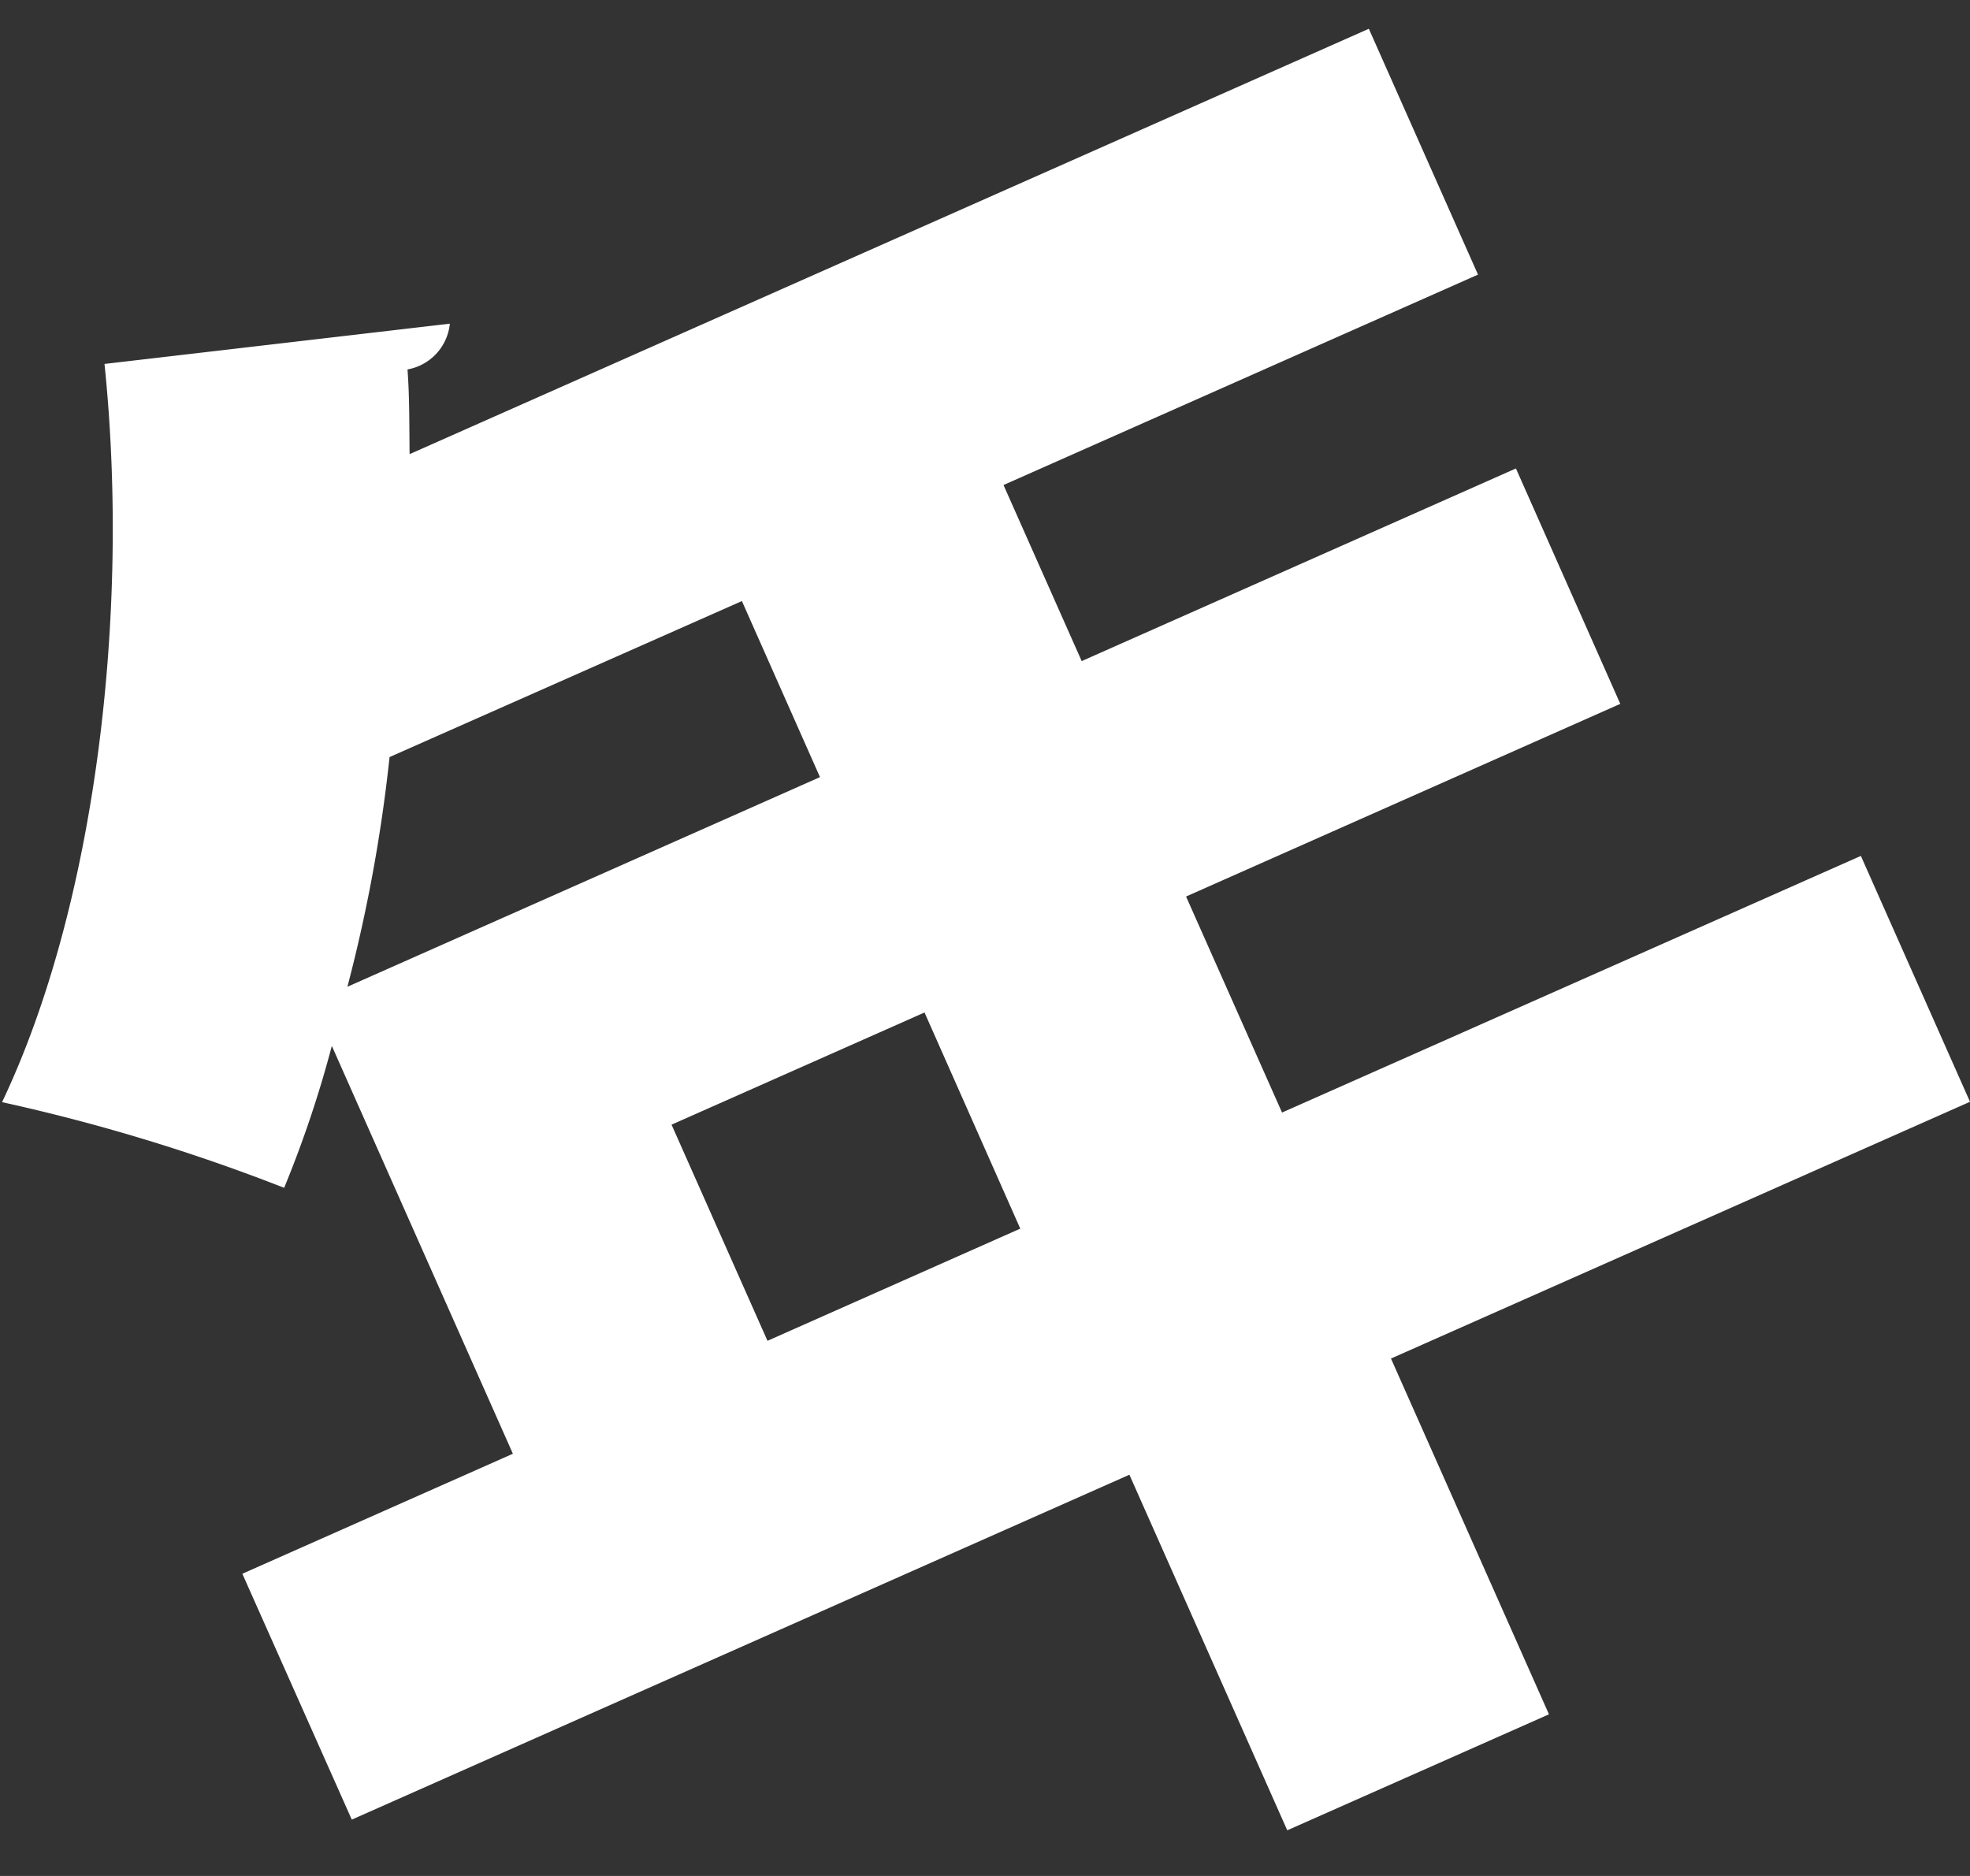
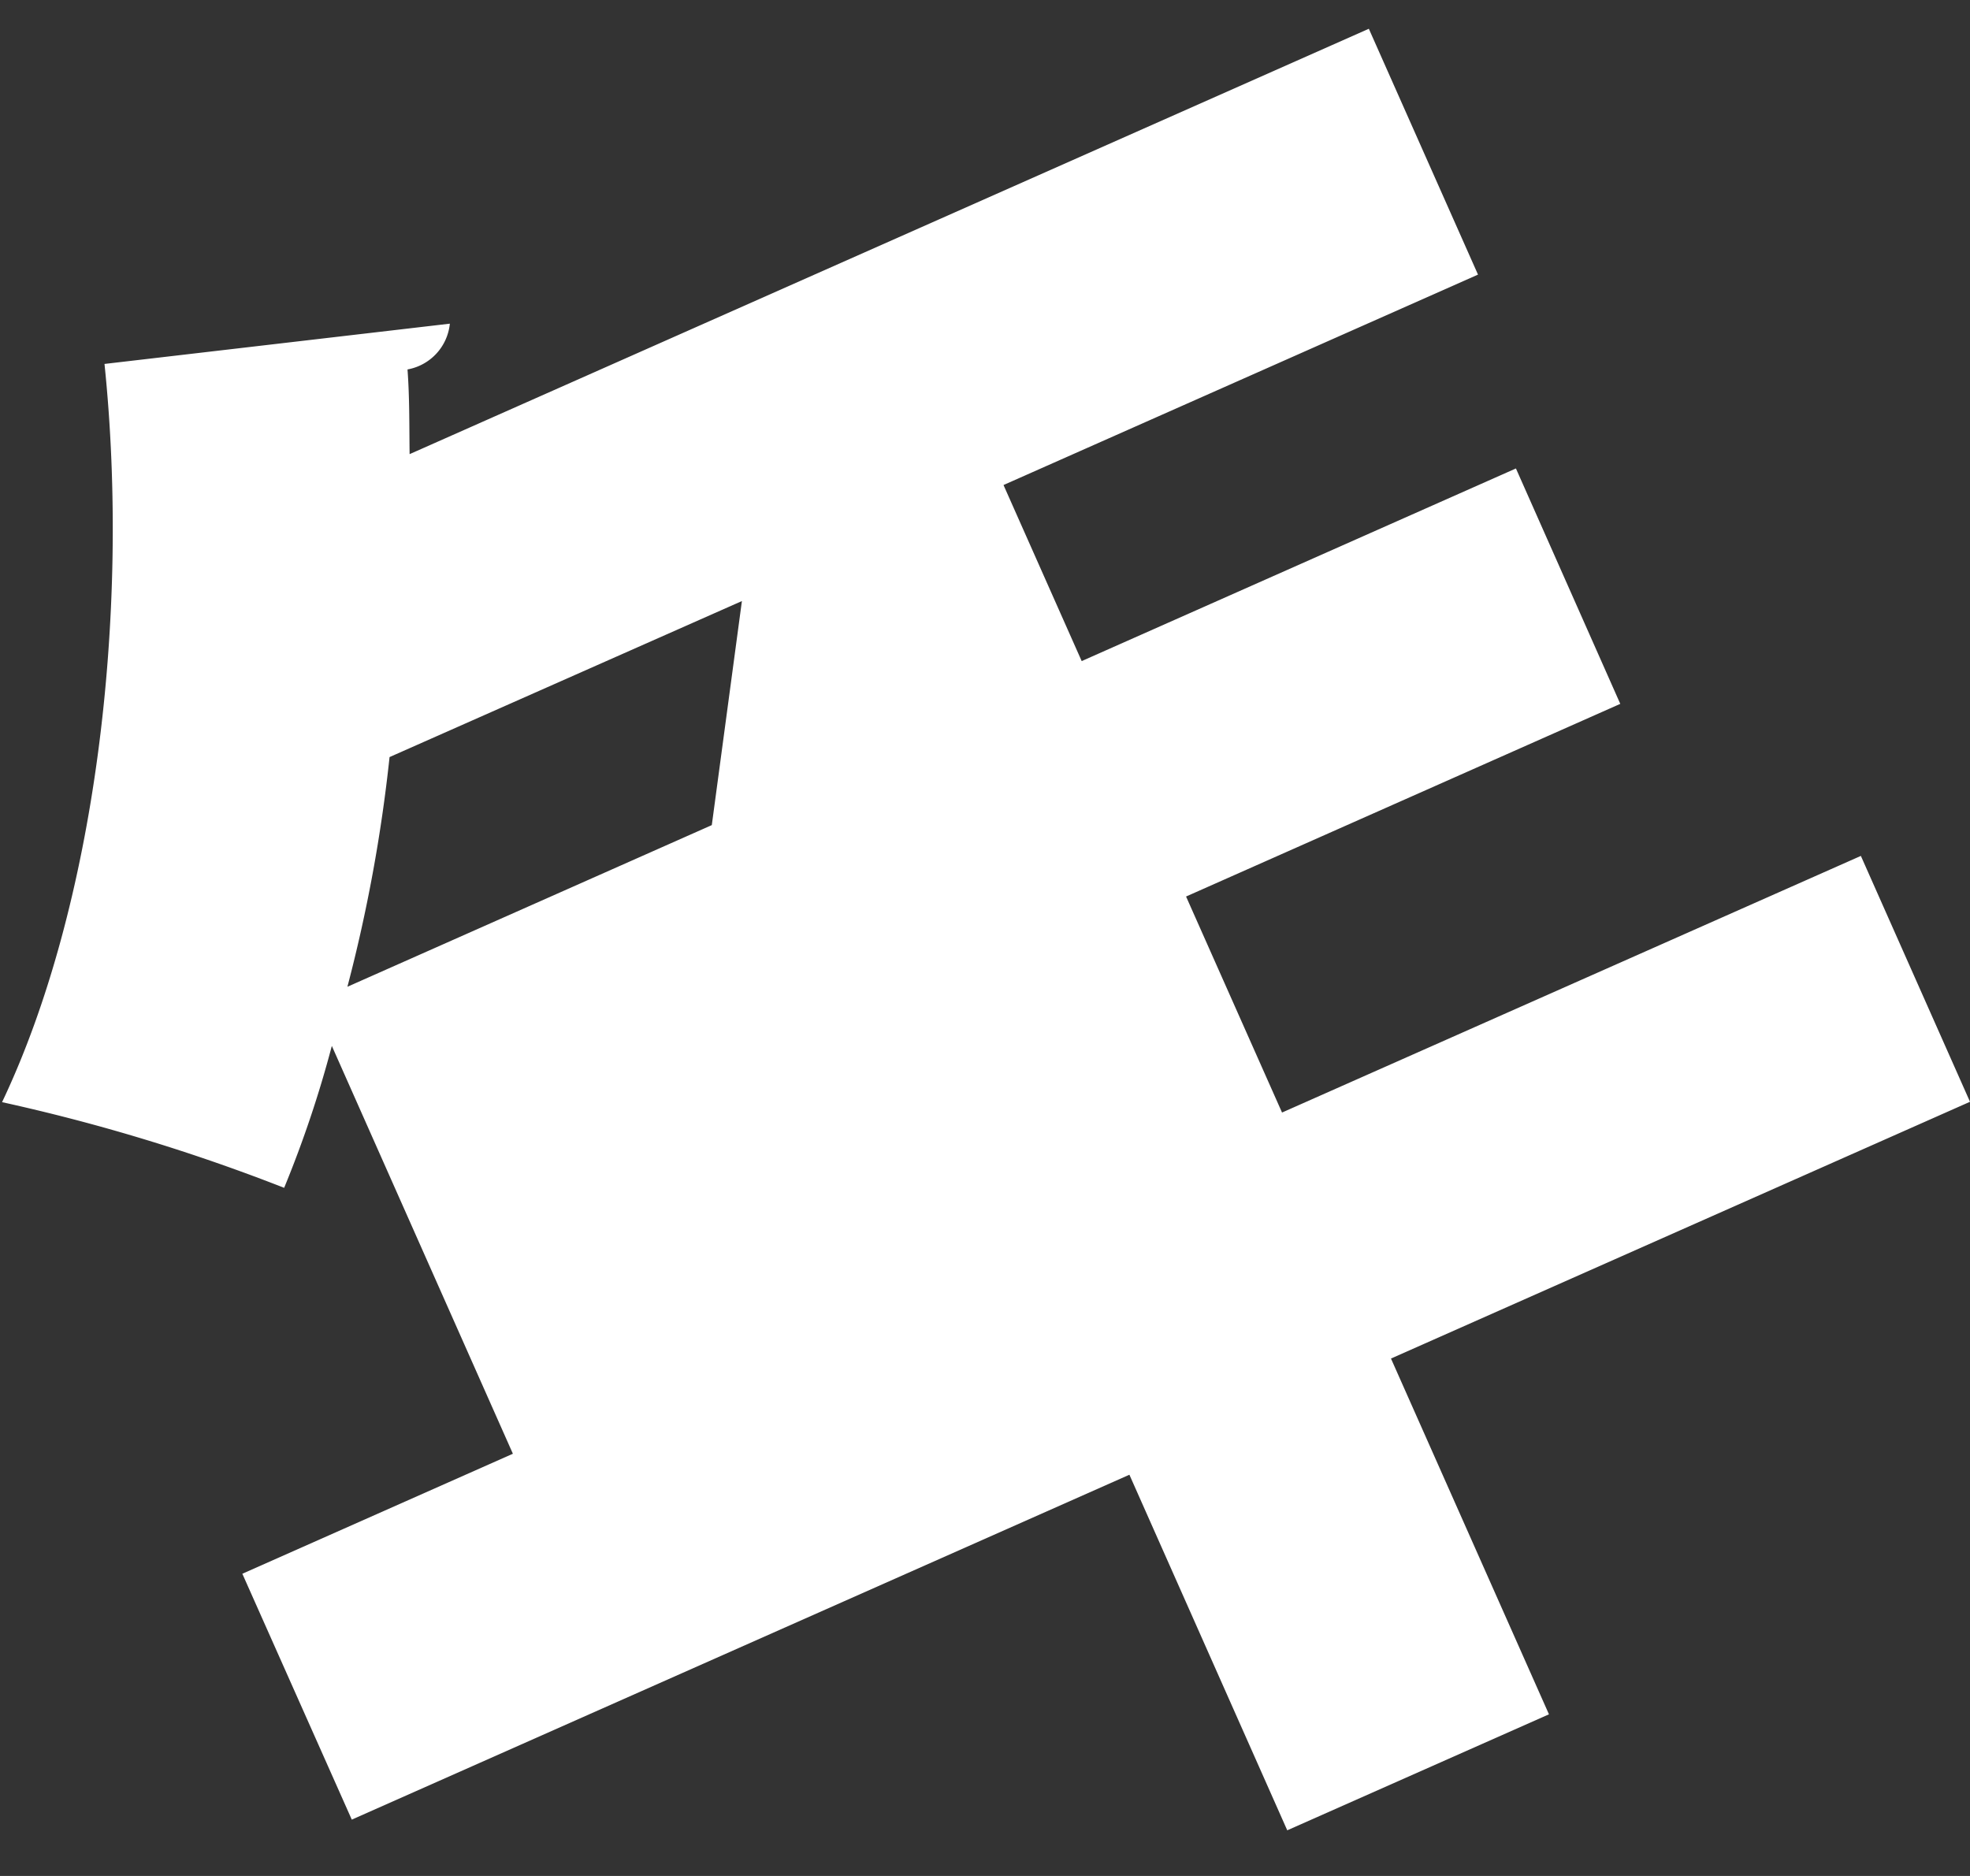
<svg xmlns="http://www.w3.org/2000/svg" width="63" height="60" viewBox="0 0 63 60">
  <rect x="0" y="0" width="63" height="60" fill="#333333" stroke="none" />
  <g id="text01" transform="translate(0 -1)">
-     <rect id="長方形_26863" data-name="長方形 26863" width="63" height="60" transform="translate(0 1)" fill="#f7a9a9" opacity="0" />
-     <path id="パス_12955" data-name="パス 12955" d="M59.444,38.092l3.49,7.864L44.417,54.168l5.052,11.379L41.1,69.257,36.052,57.884,11.184,68.915l-3.5-7.864,8.652-3.838-5.79-13.044a35.985,35.985,0,0,1-1.525,4.539A60.092,60.092,0,0,0,0,45.968C2.971,39.721,4.106,30.4,3.276,22.357L14.32,21.069a1.655,1.655,0,0,1-1.354,1.464c.067.909.055,1.775.067,2.709L43.709,11.637,47.2,19.5l-15.174,6.73,2.5,5.631L48.413,25.7l3.337,7.529L37.864,39.391,40.933,46.3ZM23.66,29.941,12.392,34.931a49.632,49.632,0,0,1-1.348,7.346l15.113-6.705Zm.818,23.66,8.084-3.588L29.5,43.1l-8.09,3.588Z" transform="translate(0.066 -9.717)" fill="#fff" />
+     <path id="パス_12955" data-name="パス 12955" d="M59.444,38.092l3.49,7.864L44.417,54.168l5.052,11.379L41.1,69.257,36.052,57.884,11.184,68.915l-3.5-7.864,8.652-3.838-5.79-13.044a35.985,35.985,0,0,1-1.525,4.539A60.092,60.092,0,0,0,0,45.968C2.971,39.721,4.106,30.4,3.276,22.357L14.32,21.069a1.655,1.655,0,0,1-1.354,1.464c.067.909.055,1.775.067,2.709L43.709,11.637,47.2,19.5l-15.174,6.73,2.5,5.631L48.413,25.7l3.337,7.529L37.864,39.391,40.933,46.3ZM23.66,29.941,12.392,34.931a49.632,49.632,0,0,1-1.348,7.346l15.113-6.705ZL29.5,43.1l-8.09,3.588Z" transform="translate(0.066 -9.717)" fill="#fff" />
  </g>
</svg>